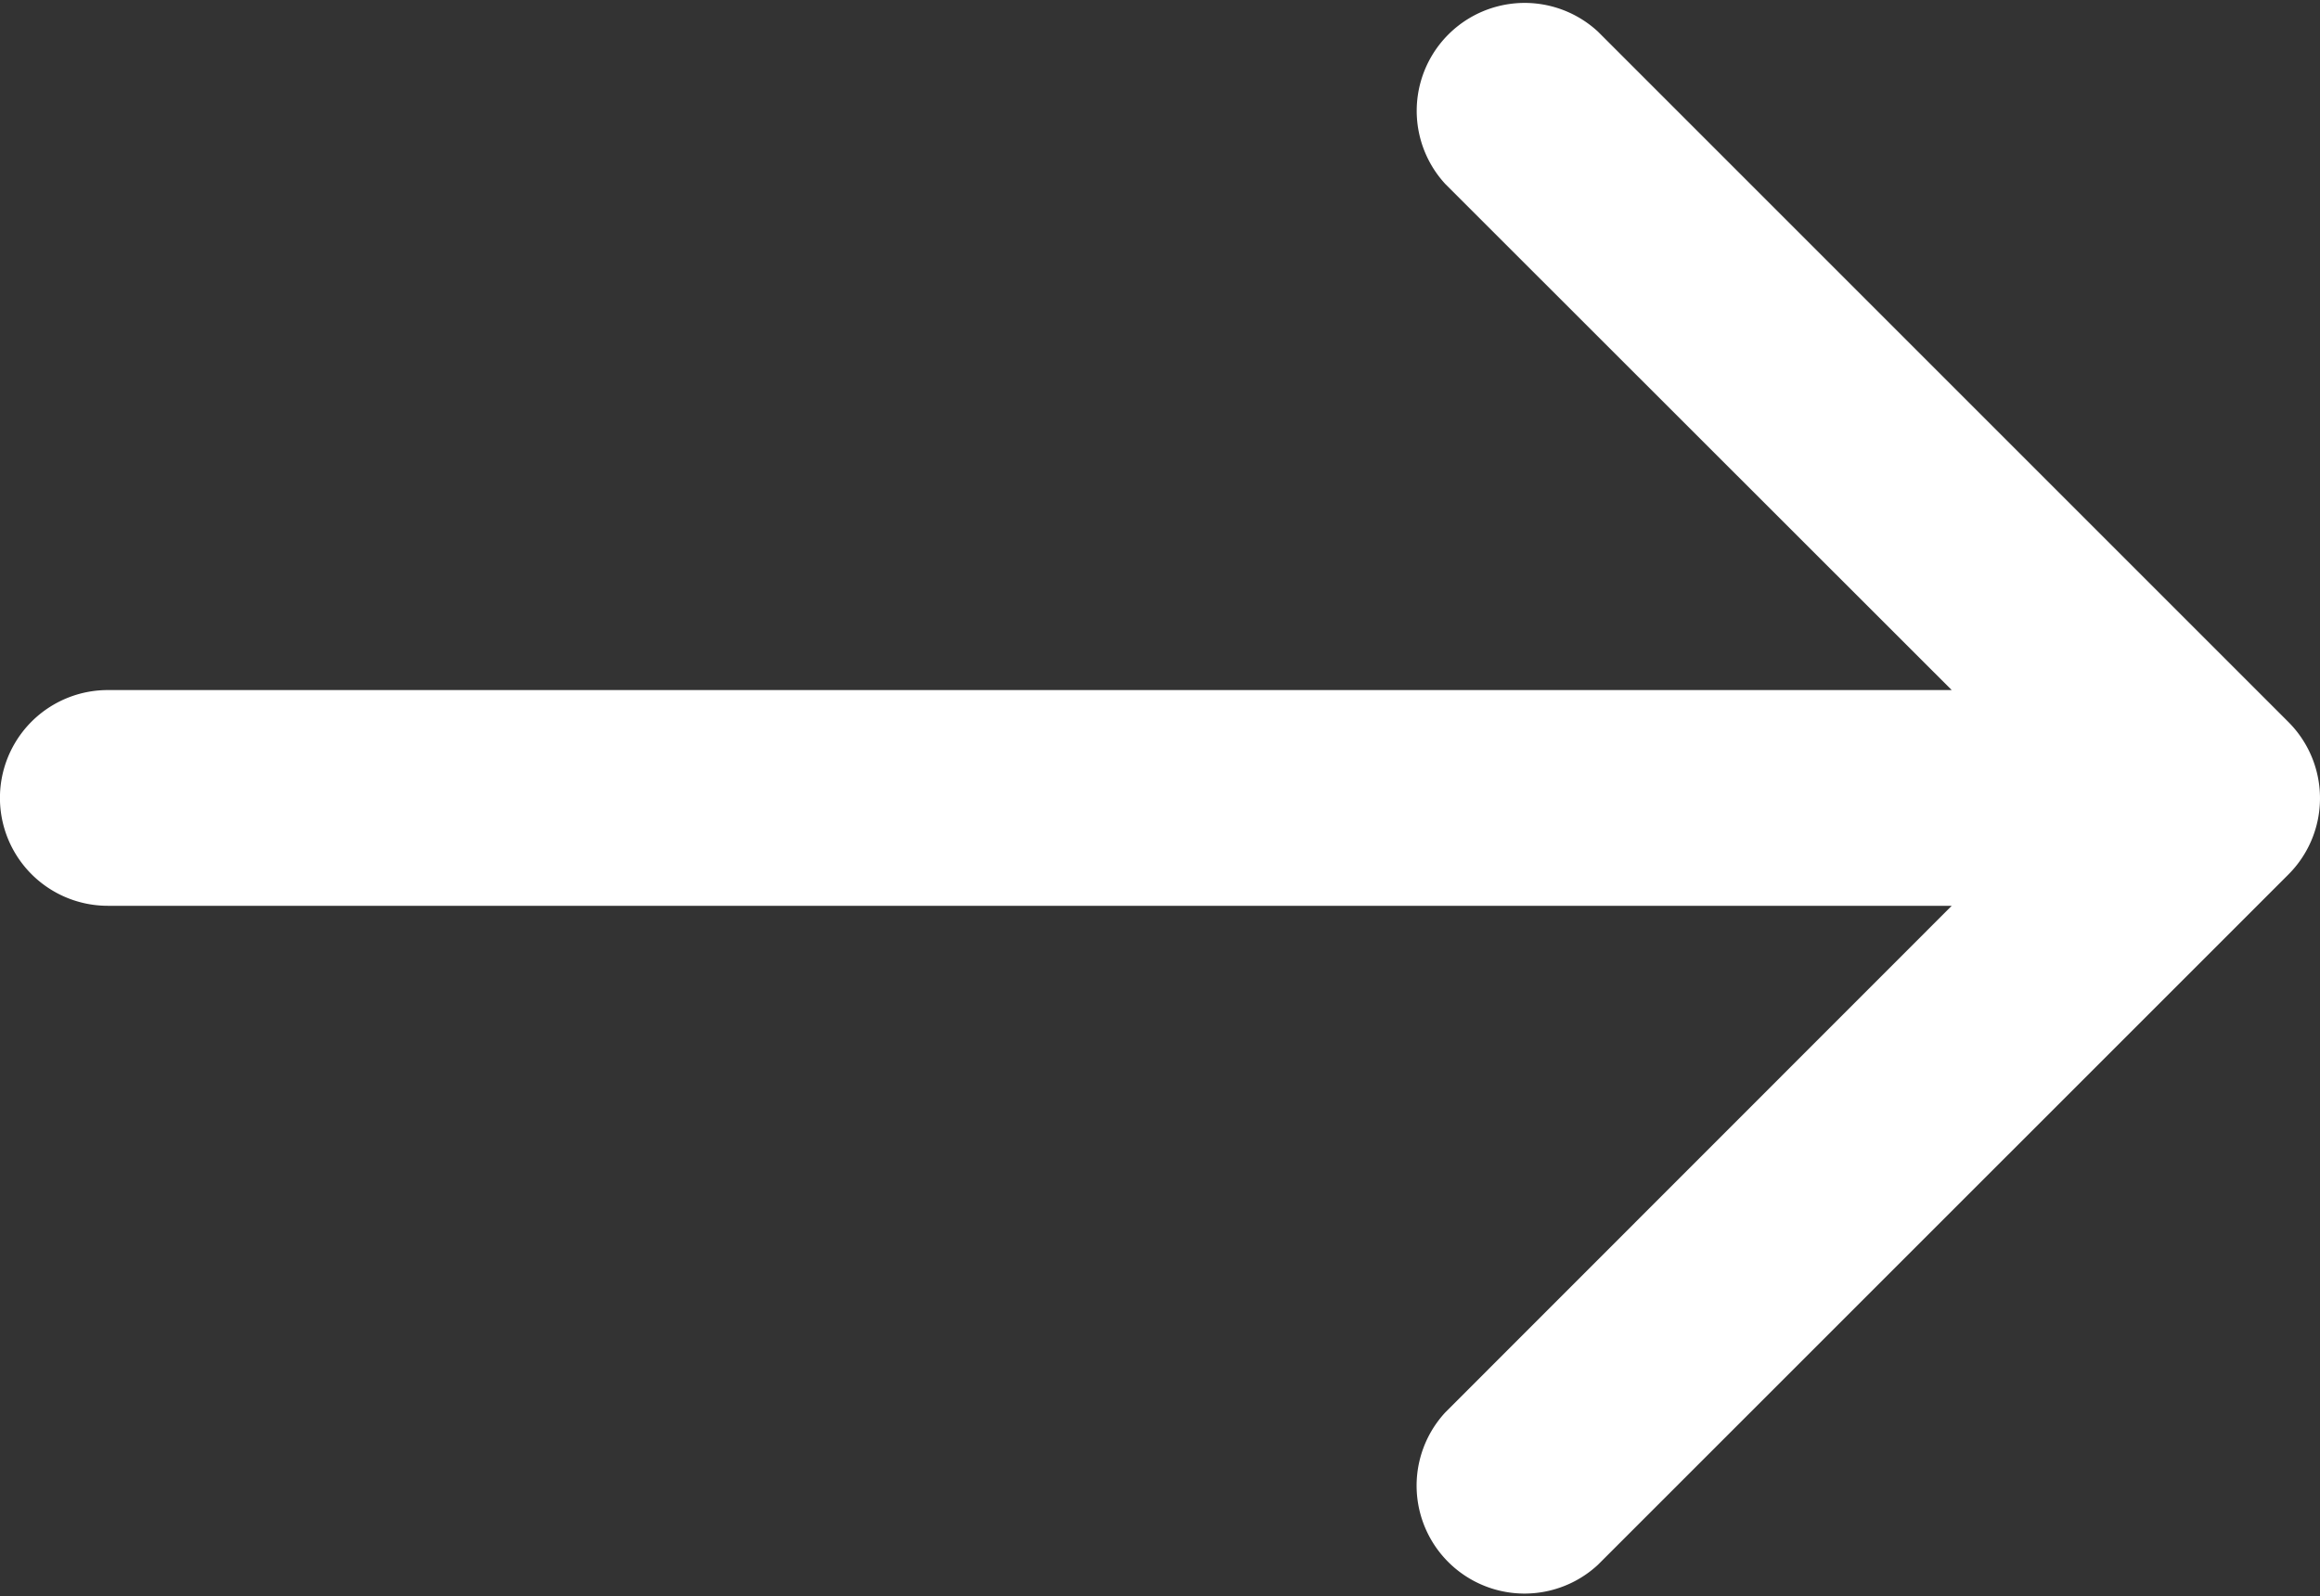
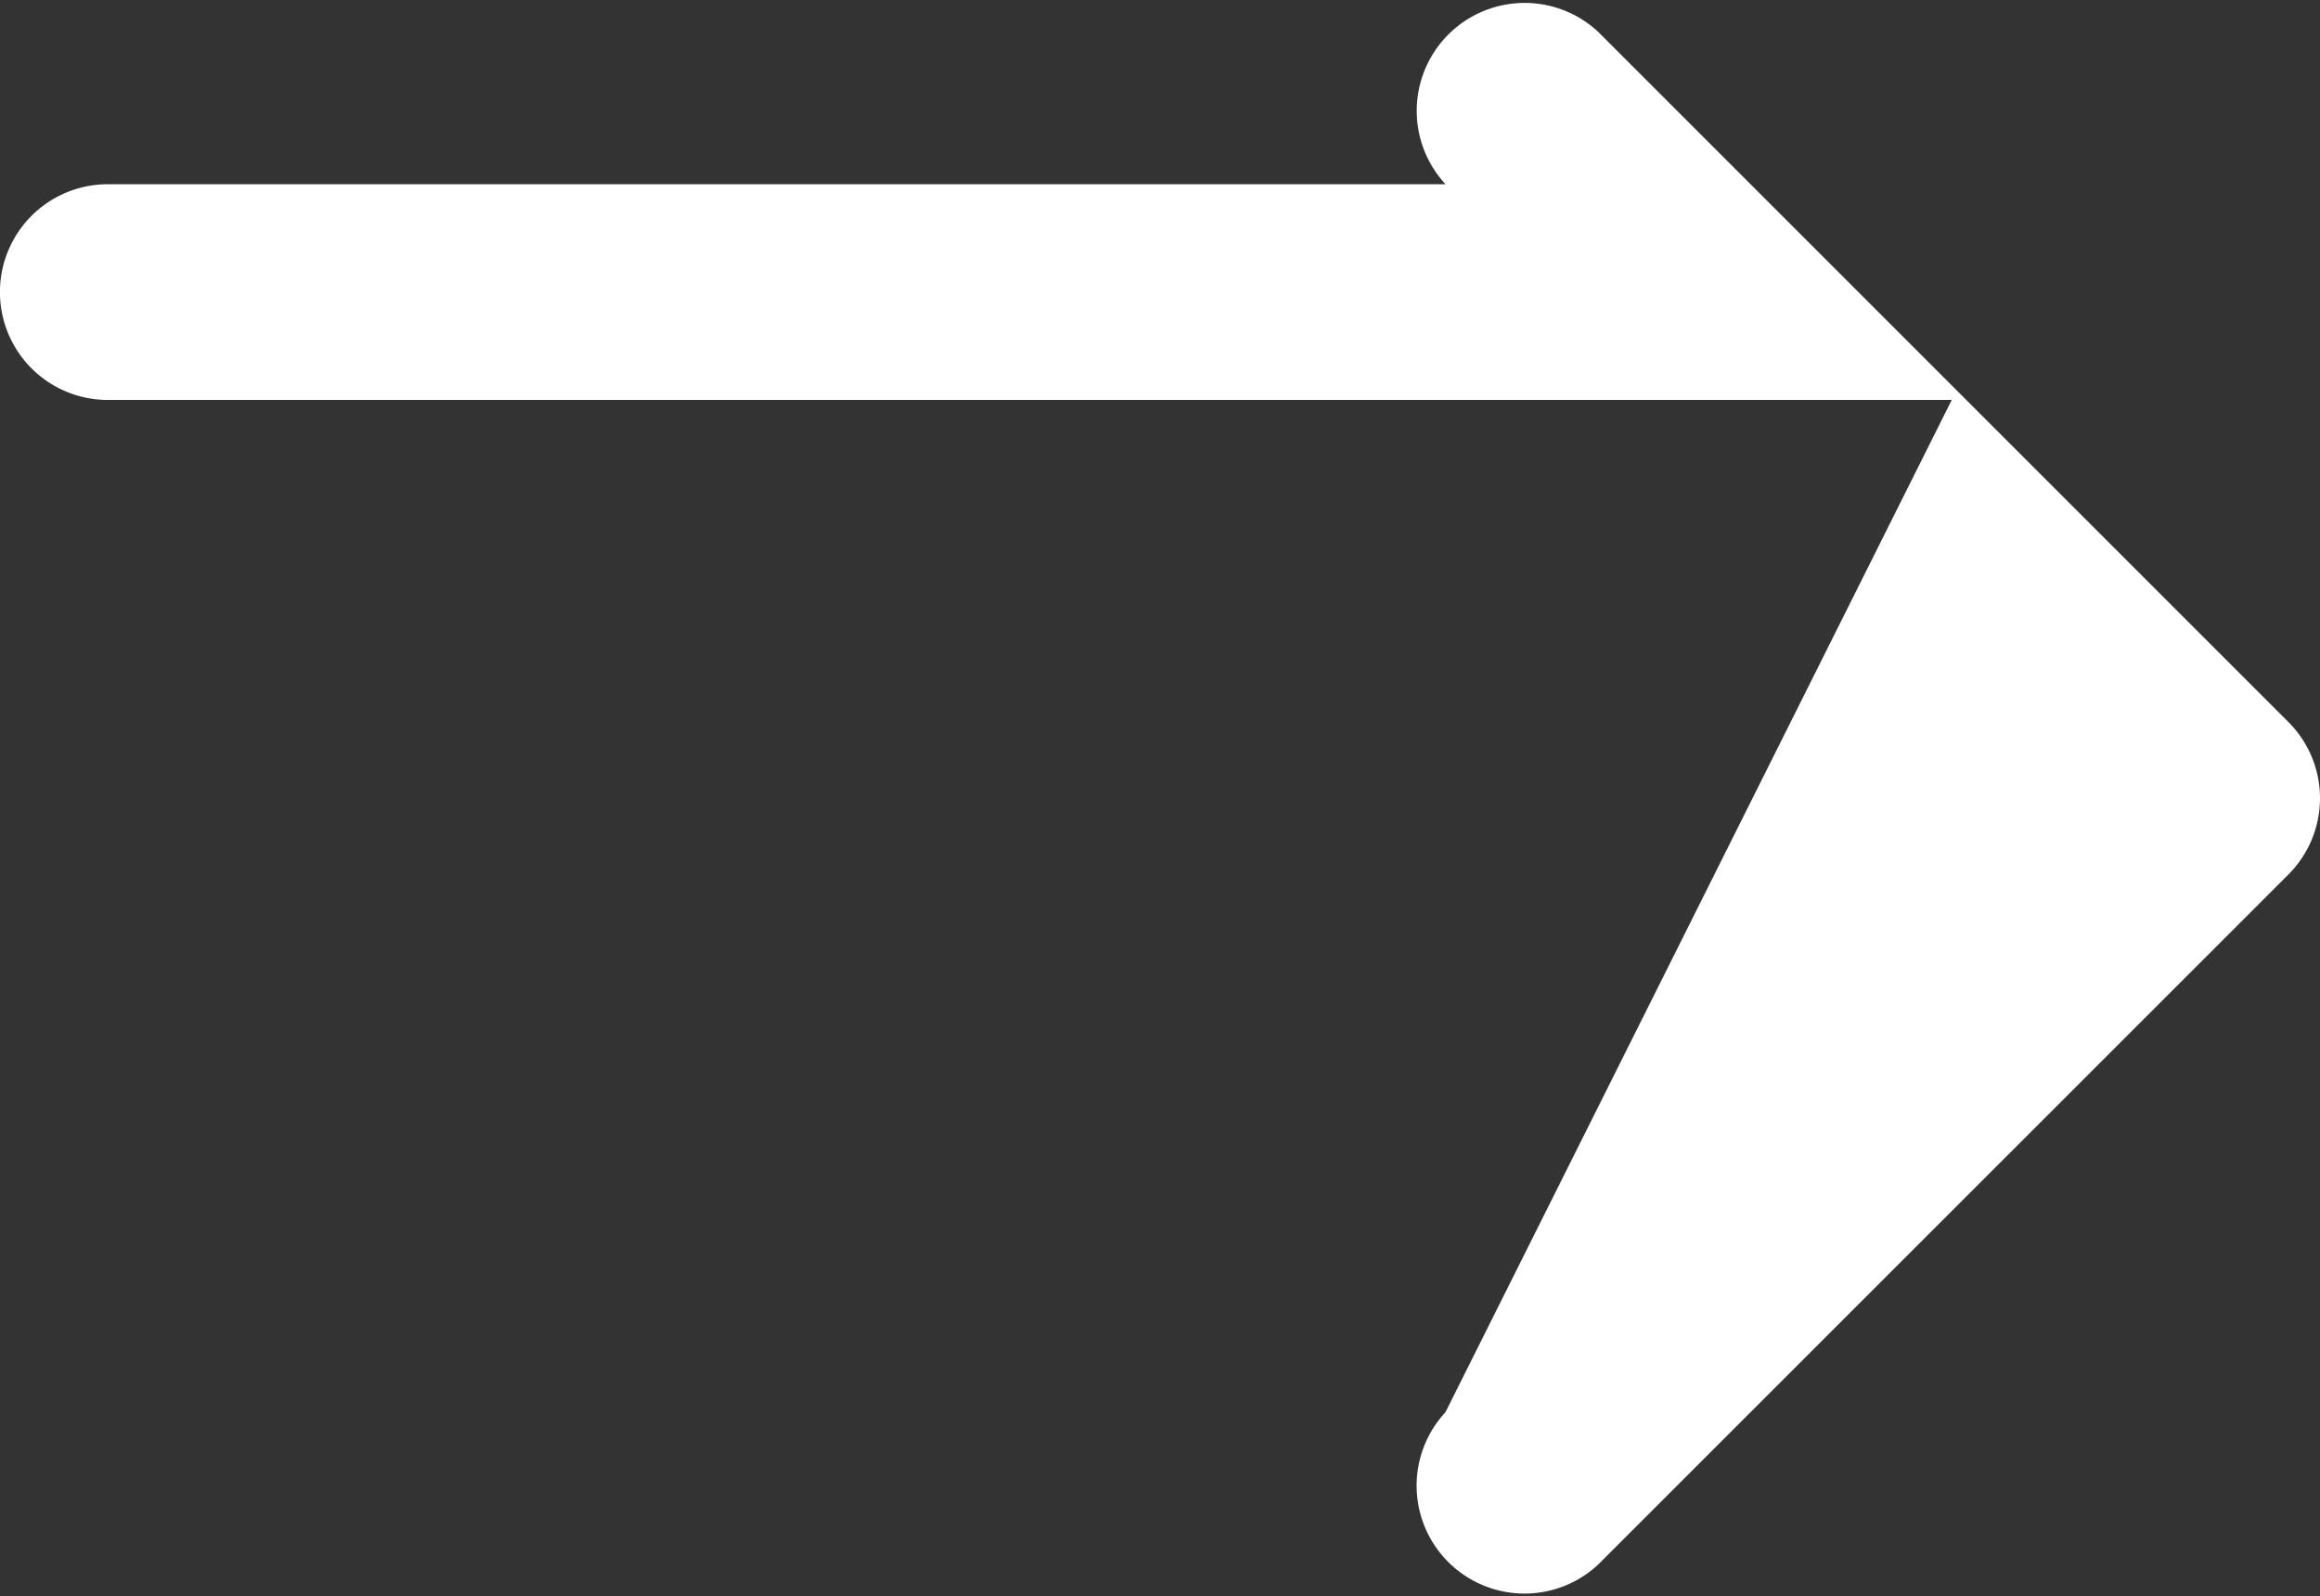
<svg xmlns="http://www.w3.org/2000/svg" width="21.797" height="15" viewBox="0 0 21.797 15">
  <rect x="0" y="0" width="21.797" height="15" fill="#333333" stroke="none" />
  <defs>
    <style>.a{fill:#fff;}</style>
  </defs>
  <g transform="translate(0 -41.916)">
-     <path class="a" d="M21.5,48.7l-6.486-6.486a1.014,1.014,0,0,0-1.433,1.433L18.337,48.4H1.013a1.013,1.013,0,1,0,0,2.027H18.337L13.58,55.186a1.014,1.014,0,0,0,1.433,1.433L21.5,50.133A1.013,1.013,0,0,0,21.5,48.7Z" />
+     <path class="a" d="M21.5,48.7l-6.486-6.486a1.014,1.014,0,0,0-1.433,1.433H1.013a1.013,1.013,0,1,0,0,2.027H18.337L13.58,55.186a1.014,1.014,0,0,0,1.433,1.433L21.5,50.133A1.013,1.013,0,0,0,21.5,48.7Z" />
  </g>
</svg>